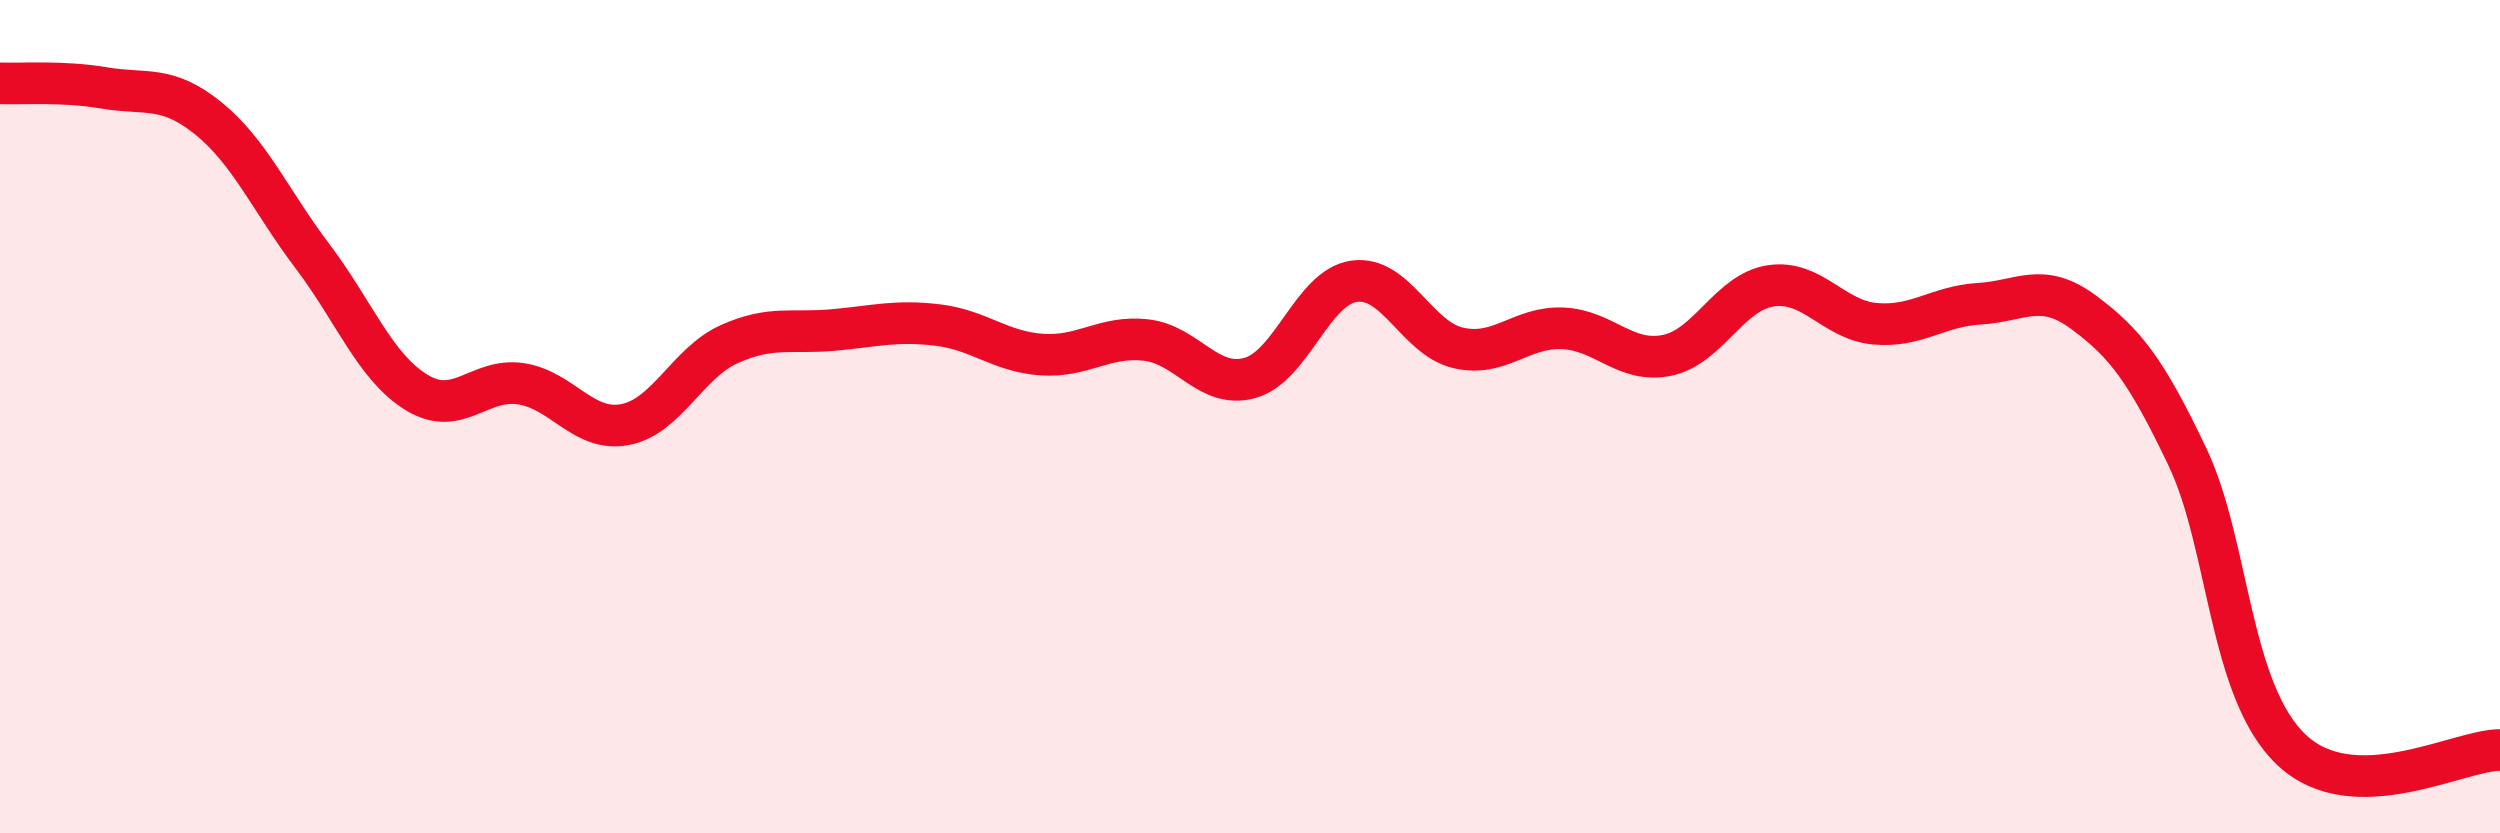
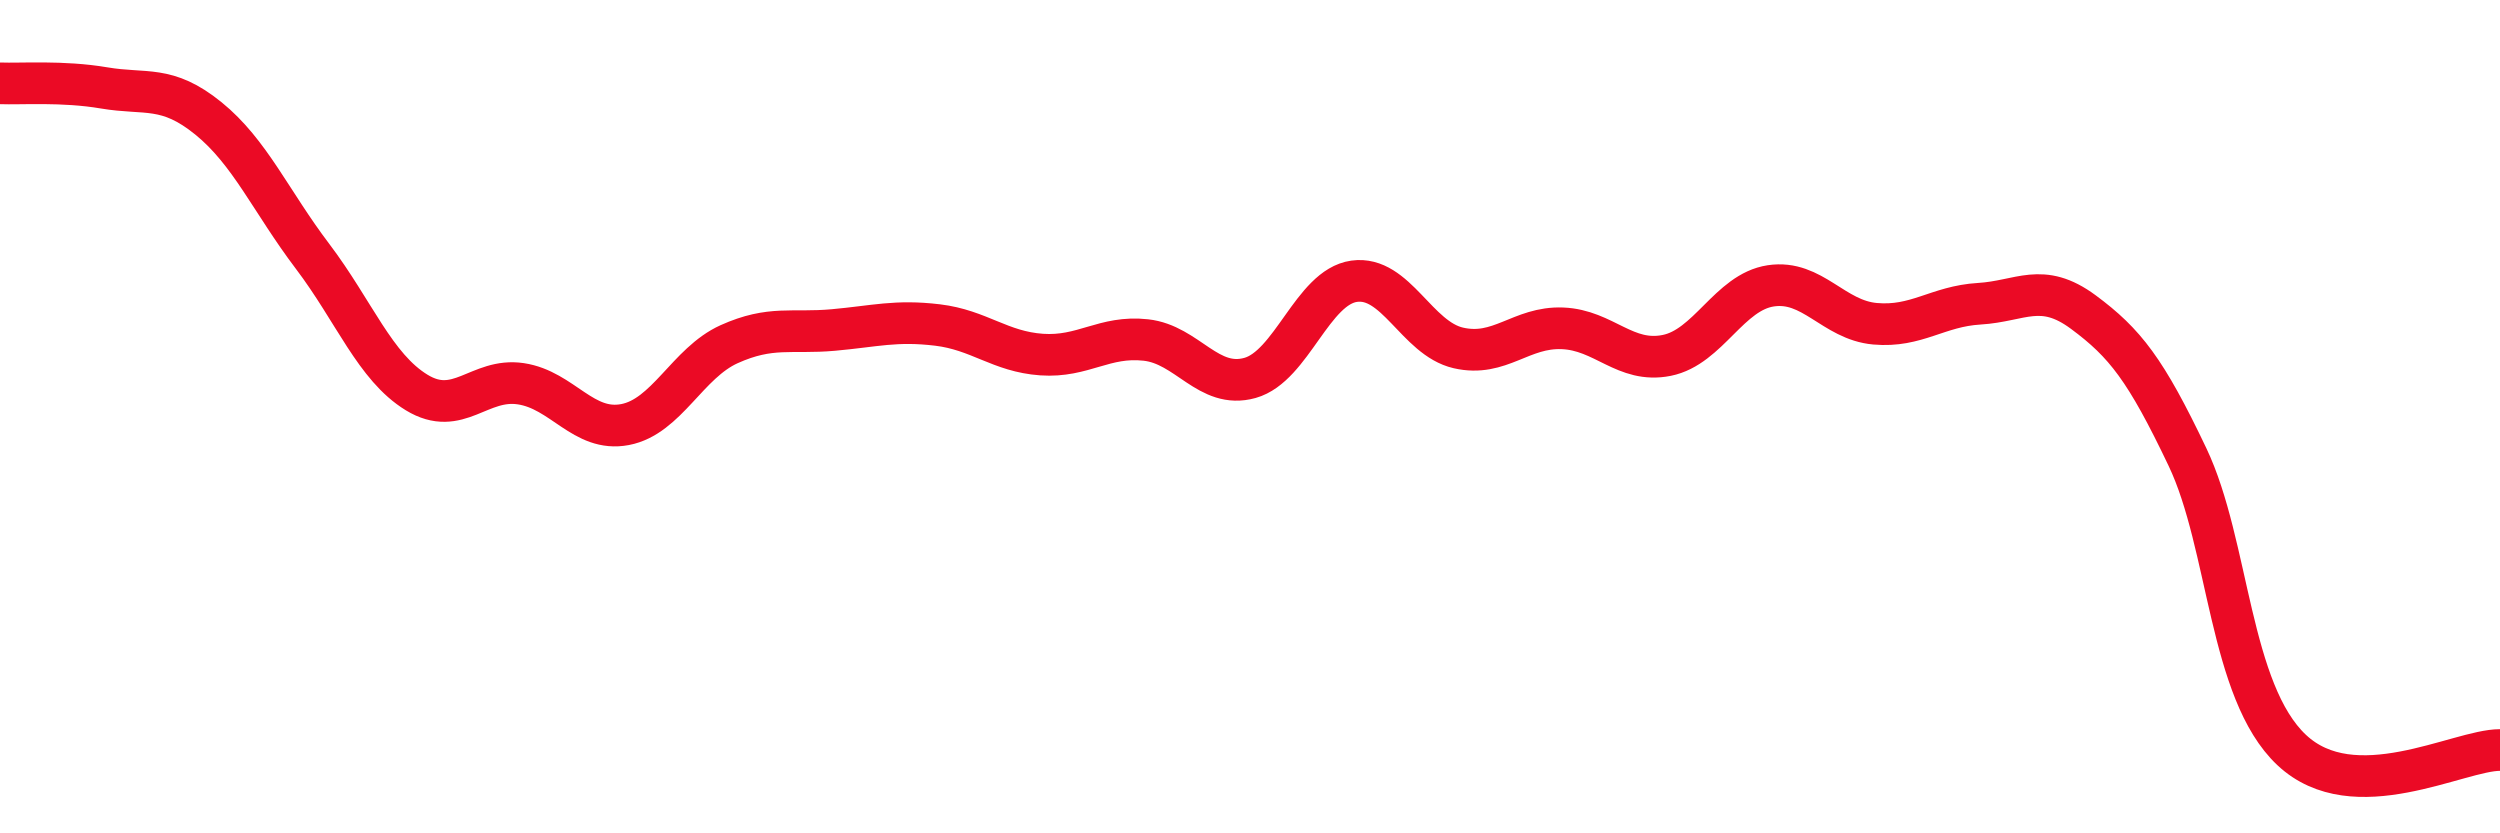
<svg xmlns="http://www.w3.org/2000/svg" width="60" height="20" viewBox="0 0 60 20">
-   <path d="M 0,2 C 0.5,2.02 1.5,1.94 2.5,2.11 C 3.5,2.28 4,2.03 5,2.84 C 6,3.65 6.5,4.83 7.5,6.15 C 8.5,7.47 9,8.81 10,9.42 C 11,10.03 11.5,9.06 12.5,9.21 C 13.5,9.36 14,10.38 15,10.19 C 16,10 16.5,8.71 17.5,8.26 C 18.5,7.81 19,8.01 20,7.92 C 21,7.83 21.5,7.68 22.5,7.8 C 23.5,7.92 24,8.44 25,8.51 C 26,8.58 26.5,8.05 27.5,8.16 C 28.5,8.27 29,9.35 30,9.07 C 31,8.79 31.5,6.89 32.5,6.75 C 33.5,6.61 34,8.12 35,8.35 C 36,8.58 36.5,7.84 37.5,7.88 C 38.5,7.92 39,8.73 40,8.53 C 41,8.33 41.5,7.01 42.5,6.86 C 43.5,6.71 44,7.68 45,7.77 C 46,7.86 46.5,7.35 47.5,7.29 C 48.5,7.23 49,6.75 50,7.49 C 51,8.23 51.5,8.87 52.5,10.97 C 53.5,13.07 53.5,16.59 55,18 C 56.5,19.41 59,18 60,18L60 20L0 20Z" fill="#EB0A25" opacity="0.1" stroke-linecap="round" stroke-linejoin="round" />
  <path d="M 0,2 C 0.5,2.02 1.5,1.94 2.5,2.11 C 3.5,2.28 4,2.03 5,2.84 C 6,3.65 6.5,4.83 7.5,6.15 C 8.5,7.47 9,8.81 10,9.42 C 11,10.03 11.5,9.06 12.5,9.21 C 13.5,9.36 14,10.38 15,10.19 C 16,10 16.5,8.71 17.5,8.26 C 18.5,7.81 19,8.01 20,7.92 C 21,7.83 21.5,7.68 22.5,7.8 C 23.5,7.92 24,8.44 25,8.51 C 26,8.58 26.5,8.05 27.5,8.16 C 28.5,8.27 29,9.35 30,9.07 C 31,8.79 31.5,6.89 32.5,6.75 C 33.5,6.61 34,8.12 35,8.35 C 36,8.58 36.5,7.84 37.5,7.88 C 38.5,7.92 39,8.73 40,8.53 C 41,8.33 41.5,7.01 42.5,6.86 C 43.5,6.71 44,7.68 45,7.77 C 46,7.86 46.5,7.35 47.5,7.29 C 48.5,7.23 49,6.75 50,7.49 C 51,8.23 51.5,8.87 52.5,10.97 C 53.5,13.07 53.5,16.59 55,18 C 56.5,19.41 59,18 60,18" stroke="#EB0A25" stroke-width="1" fill="none" stroke-linecap="round" stroke-linejoin="round" />
</svg>